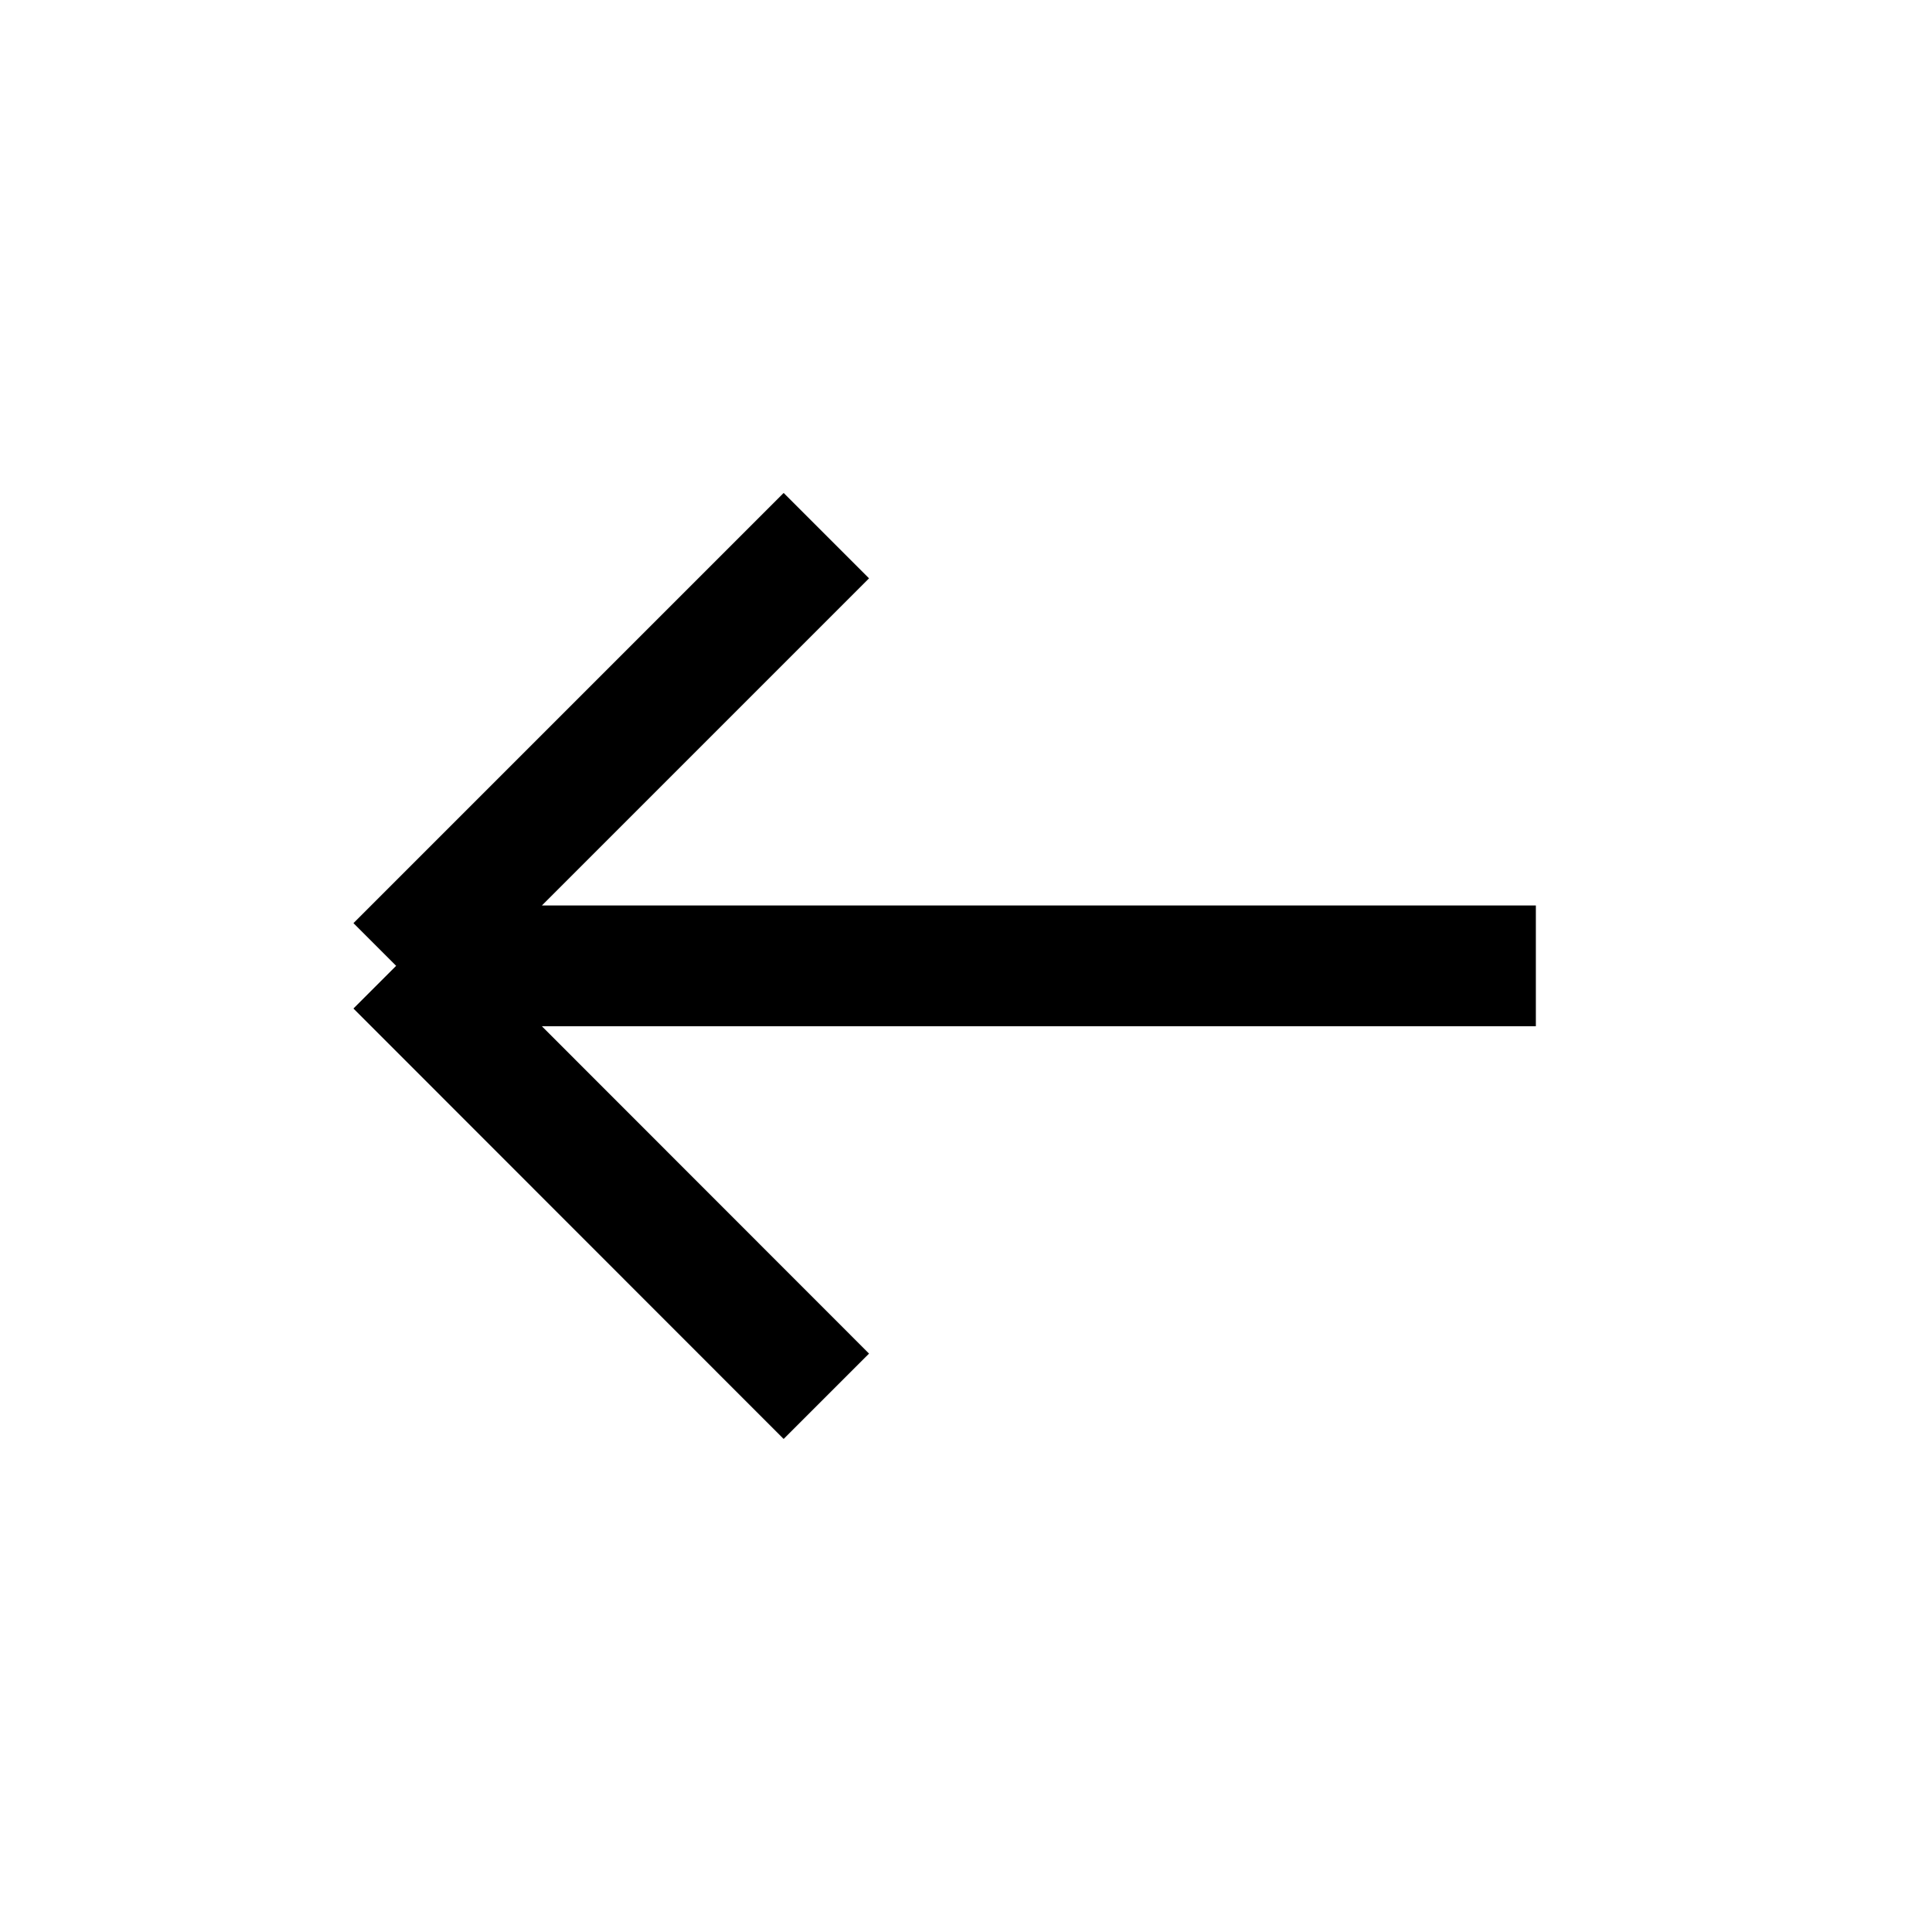
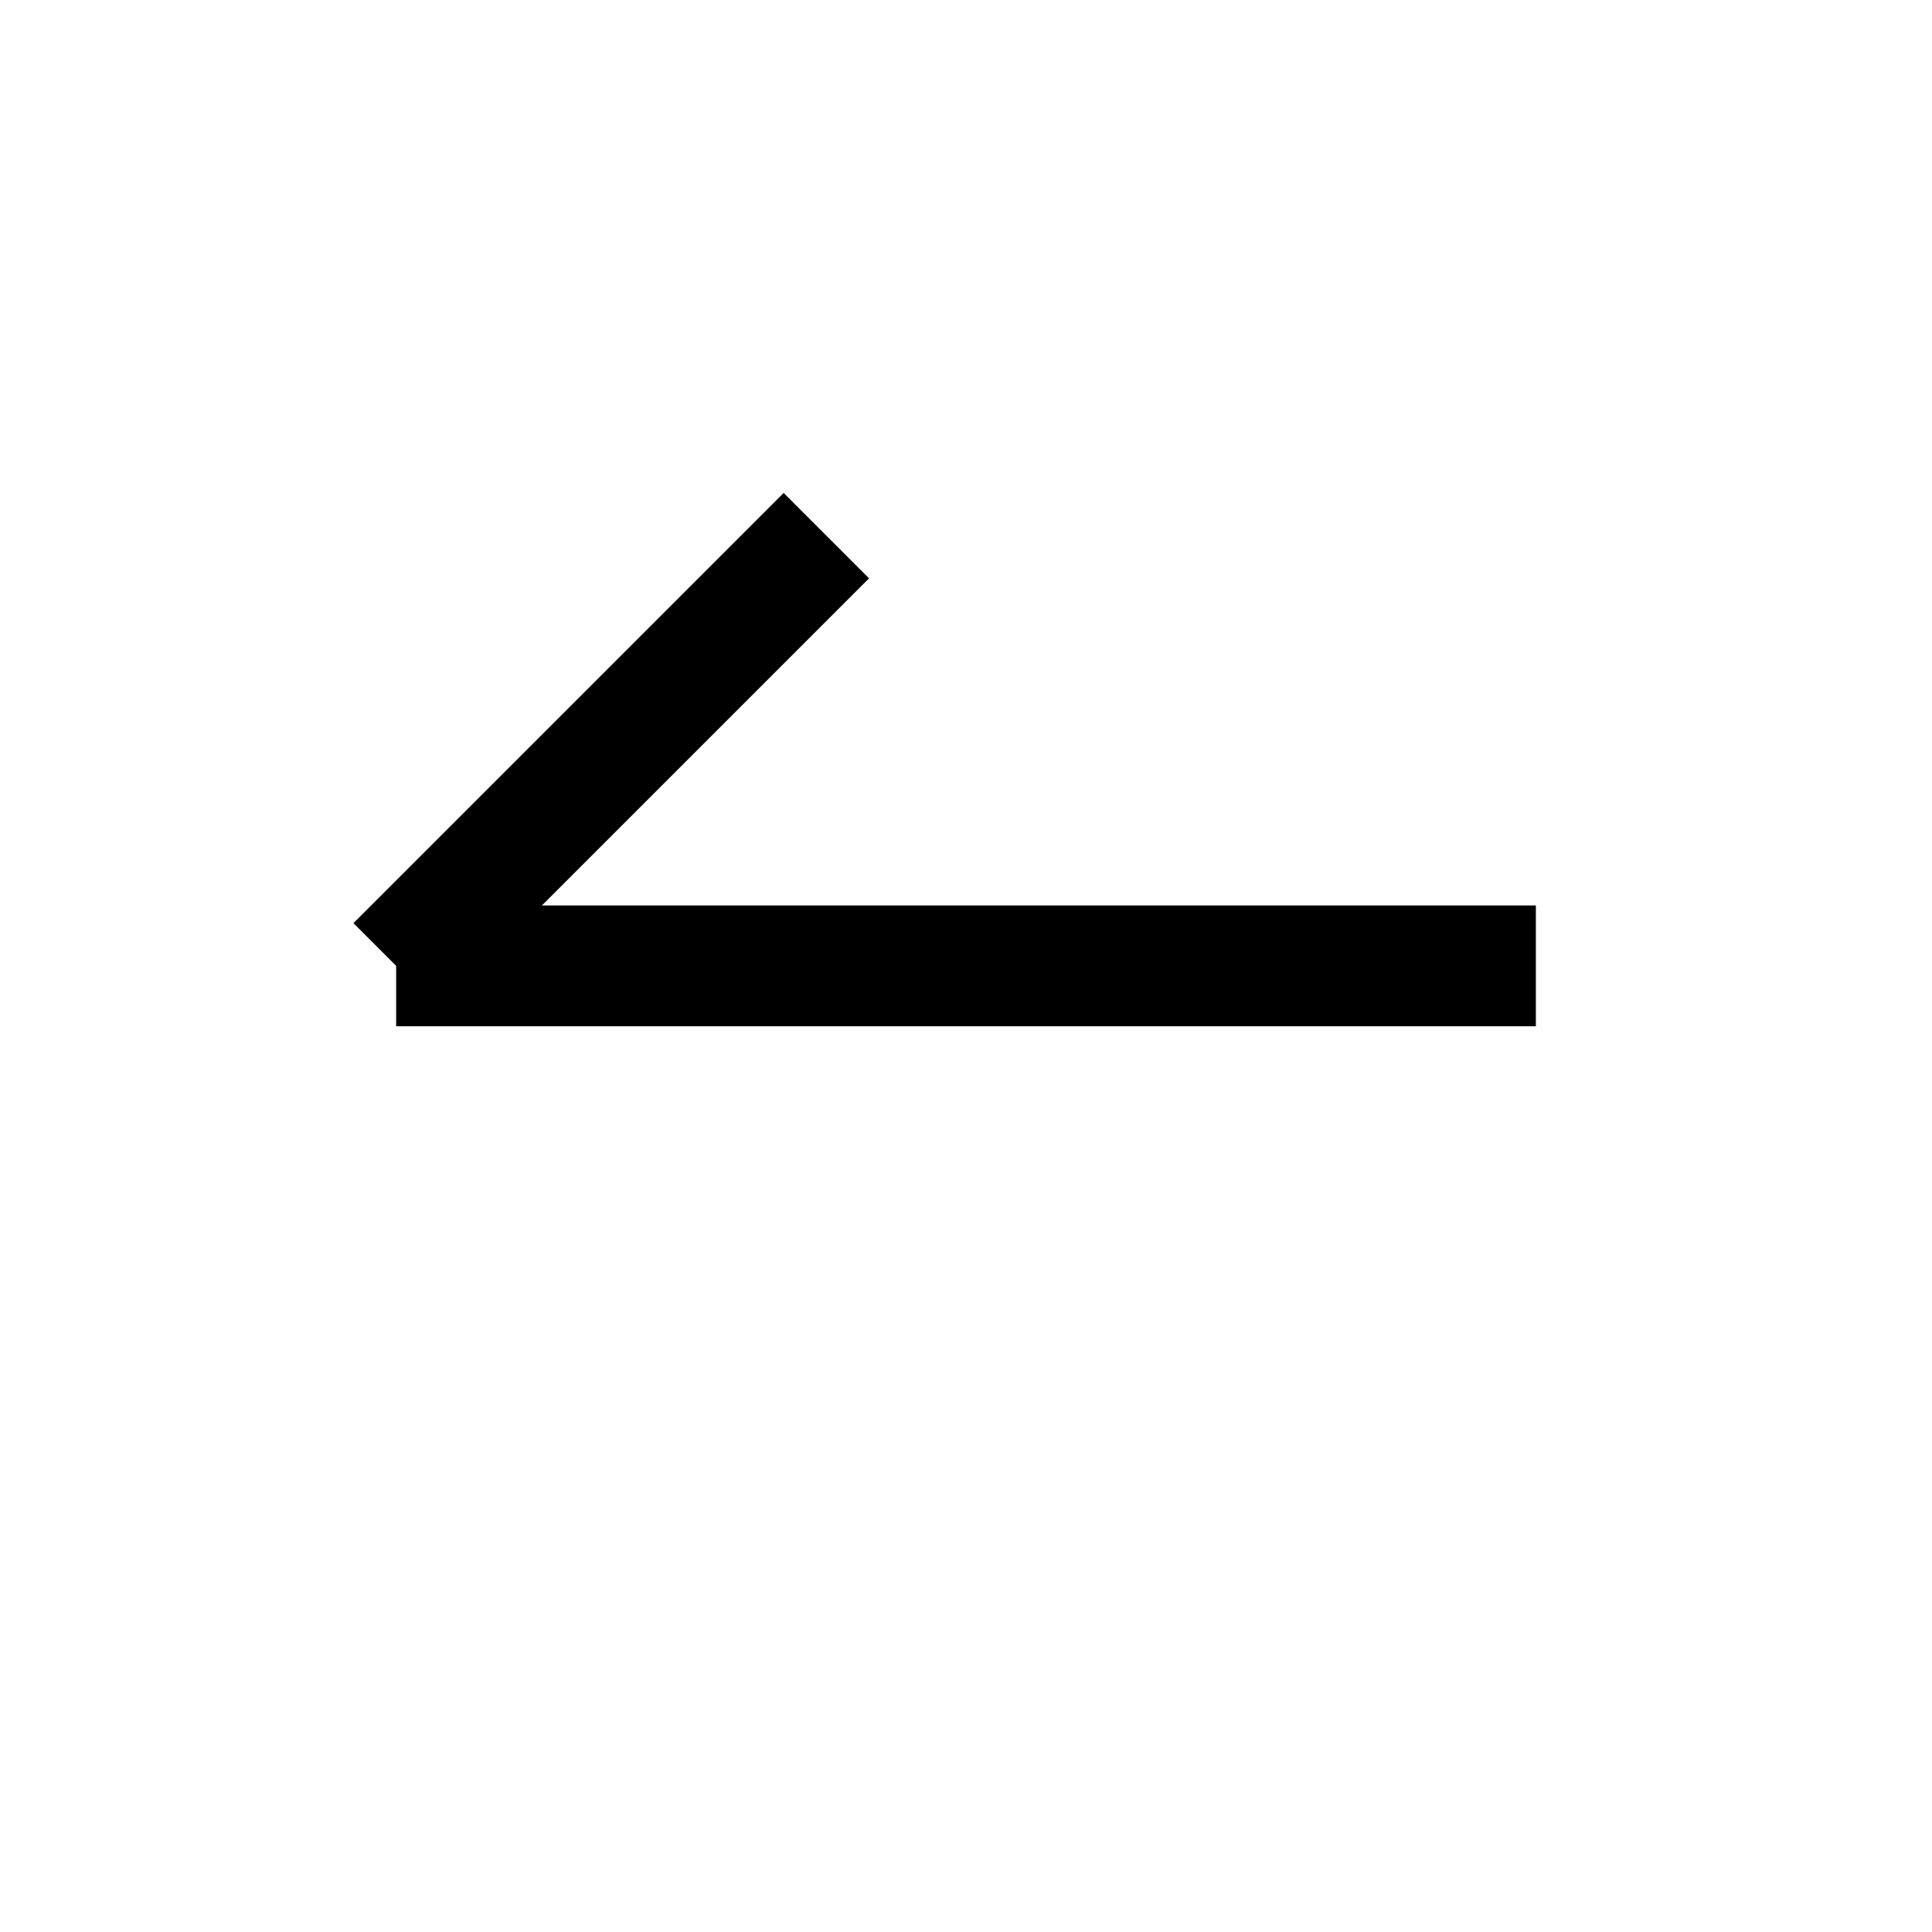
<svg xmlns="http://www.w3.org/2000/svg" width="24" height="24" viewBox="0 0 24 24" fill="none">
-   <path d="M10.265 6.654L4.921 11.998M4.921 11.998L10.265 17.345M4.921 11.998L19.079 11.998" stroke="black" stroke-width="1.5" />
+   <path d="M10.265 6.654L4.921 11.998M4.921 11.998M4.921 11.998L19.079 11.998" stroke="black" stroke-width="1.5" />
</svg>